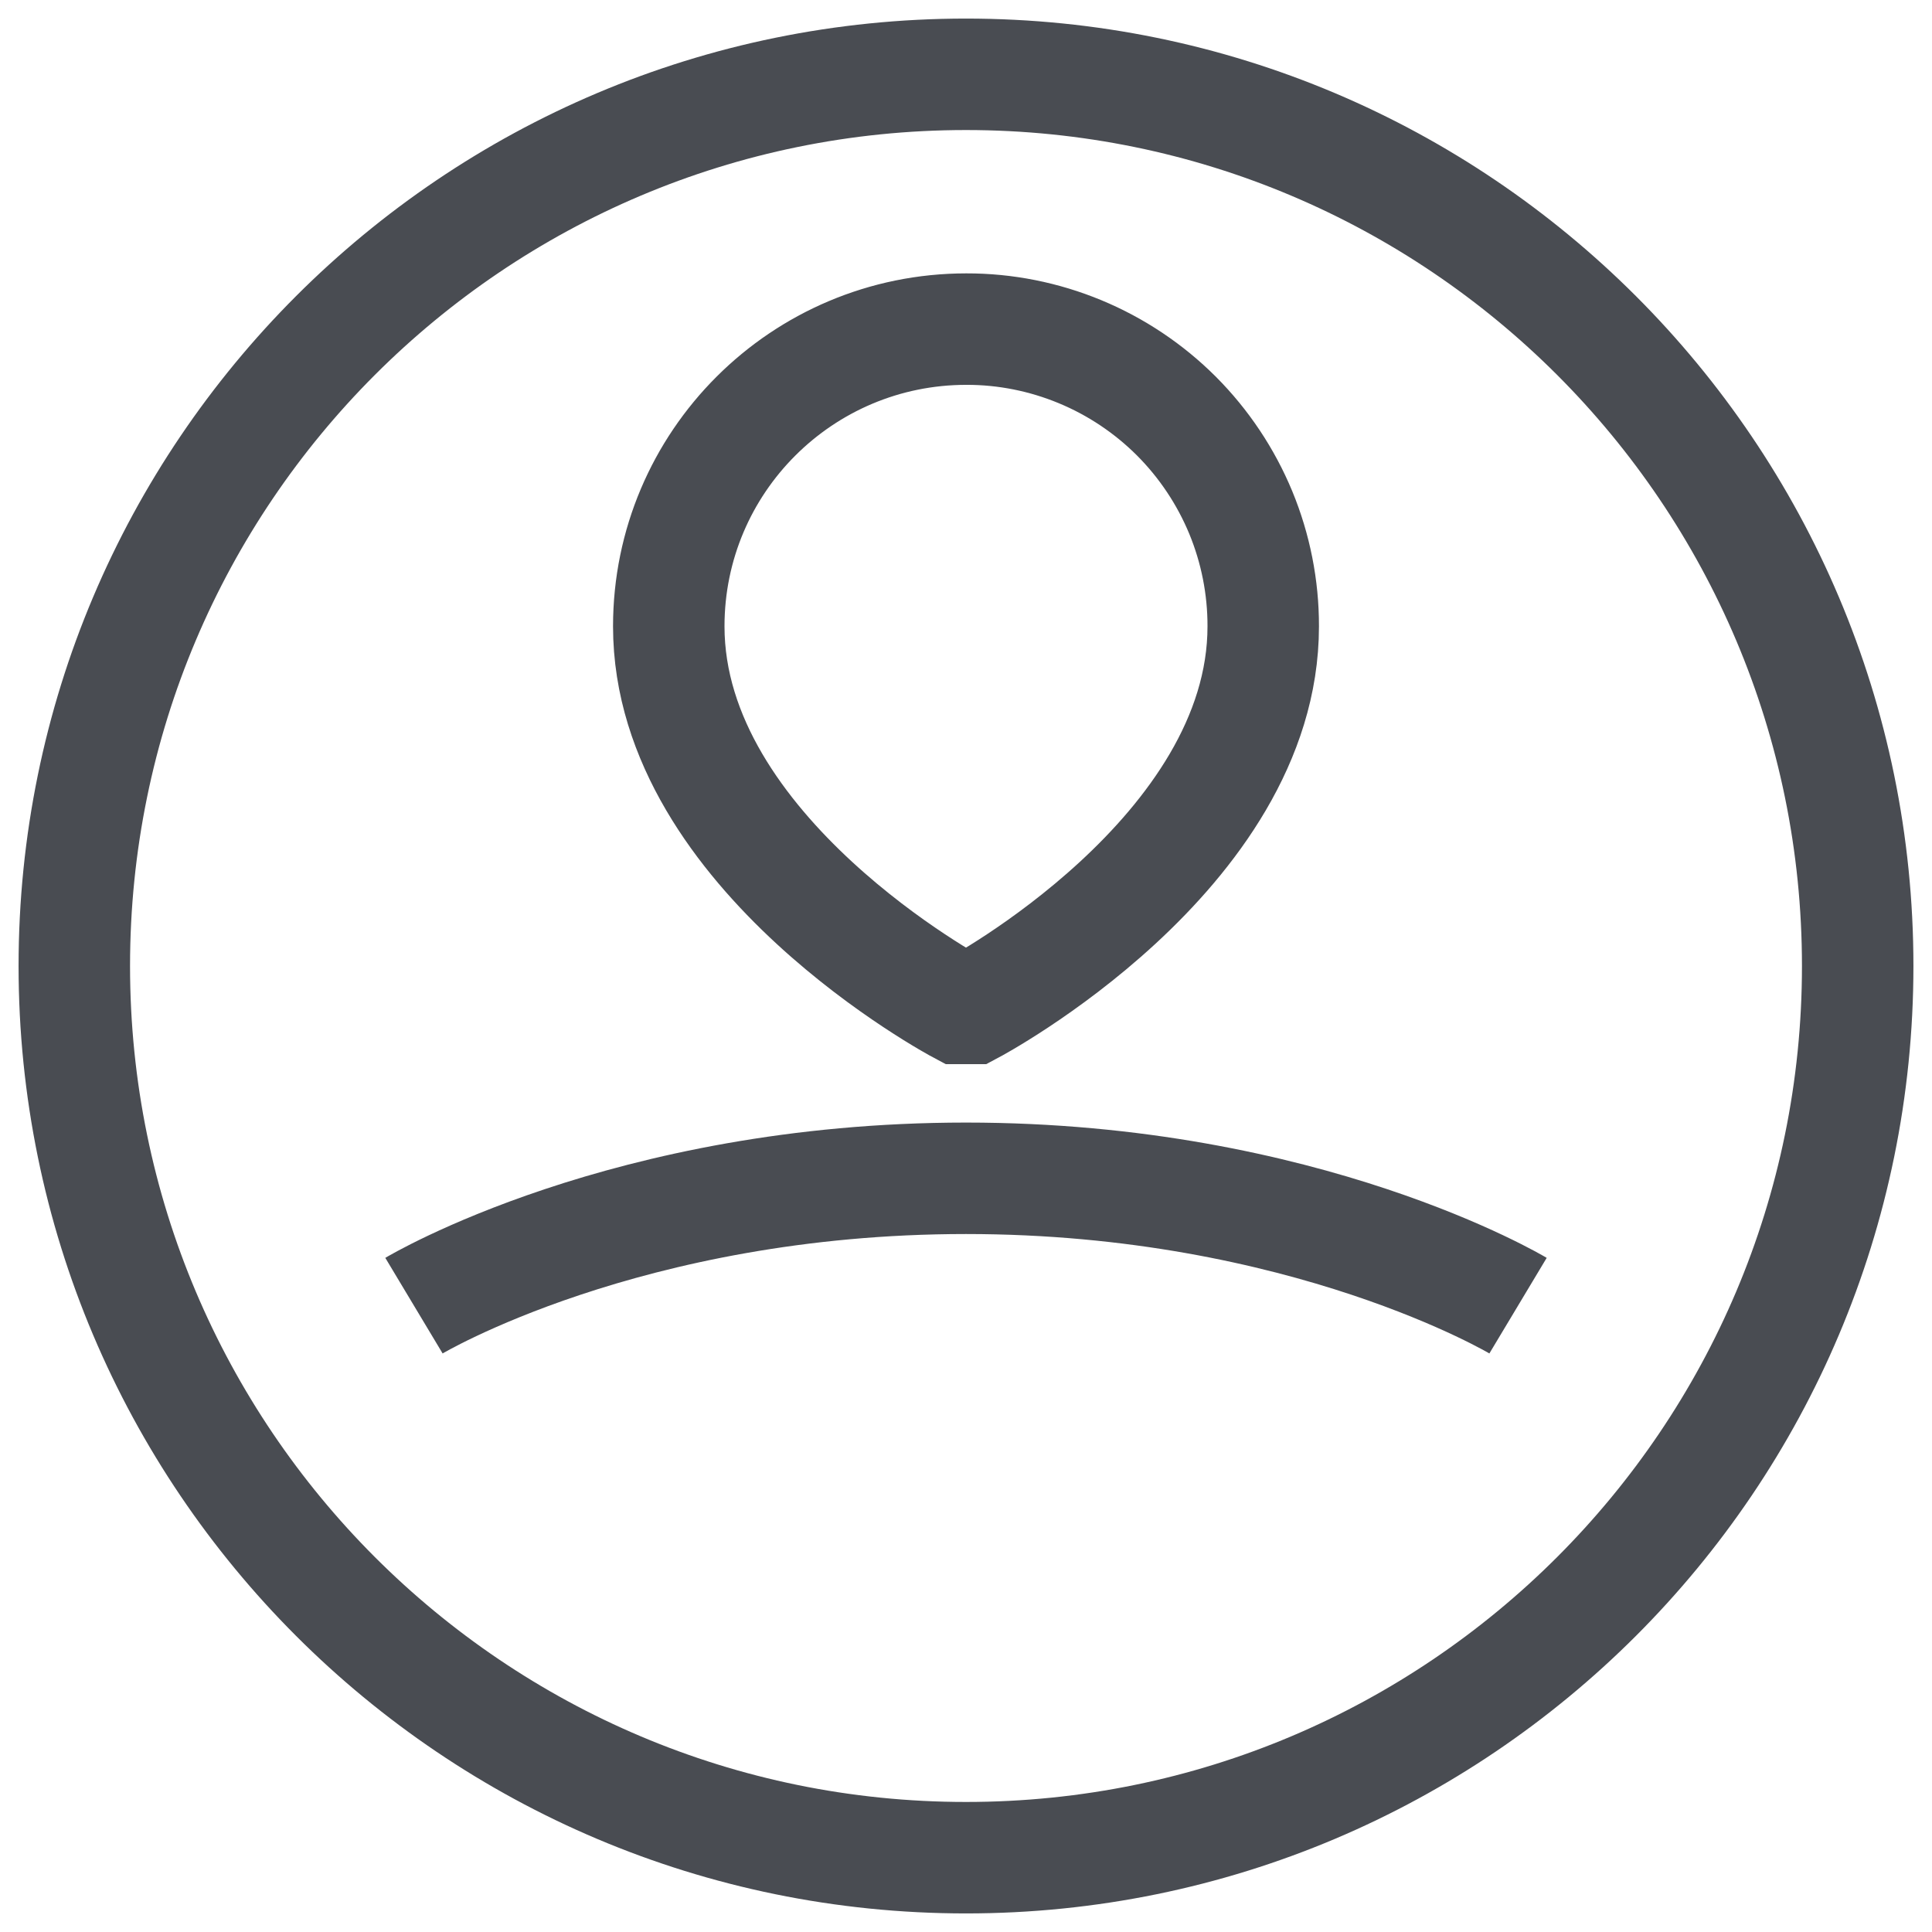
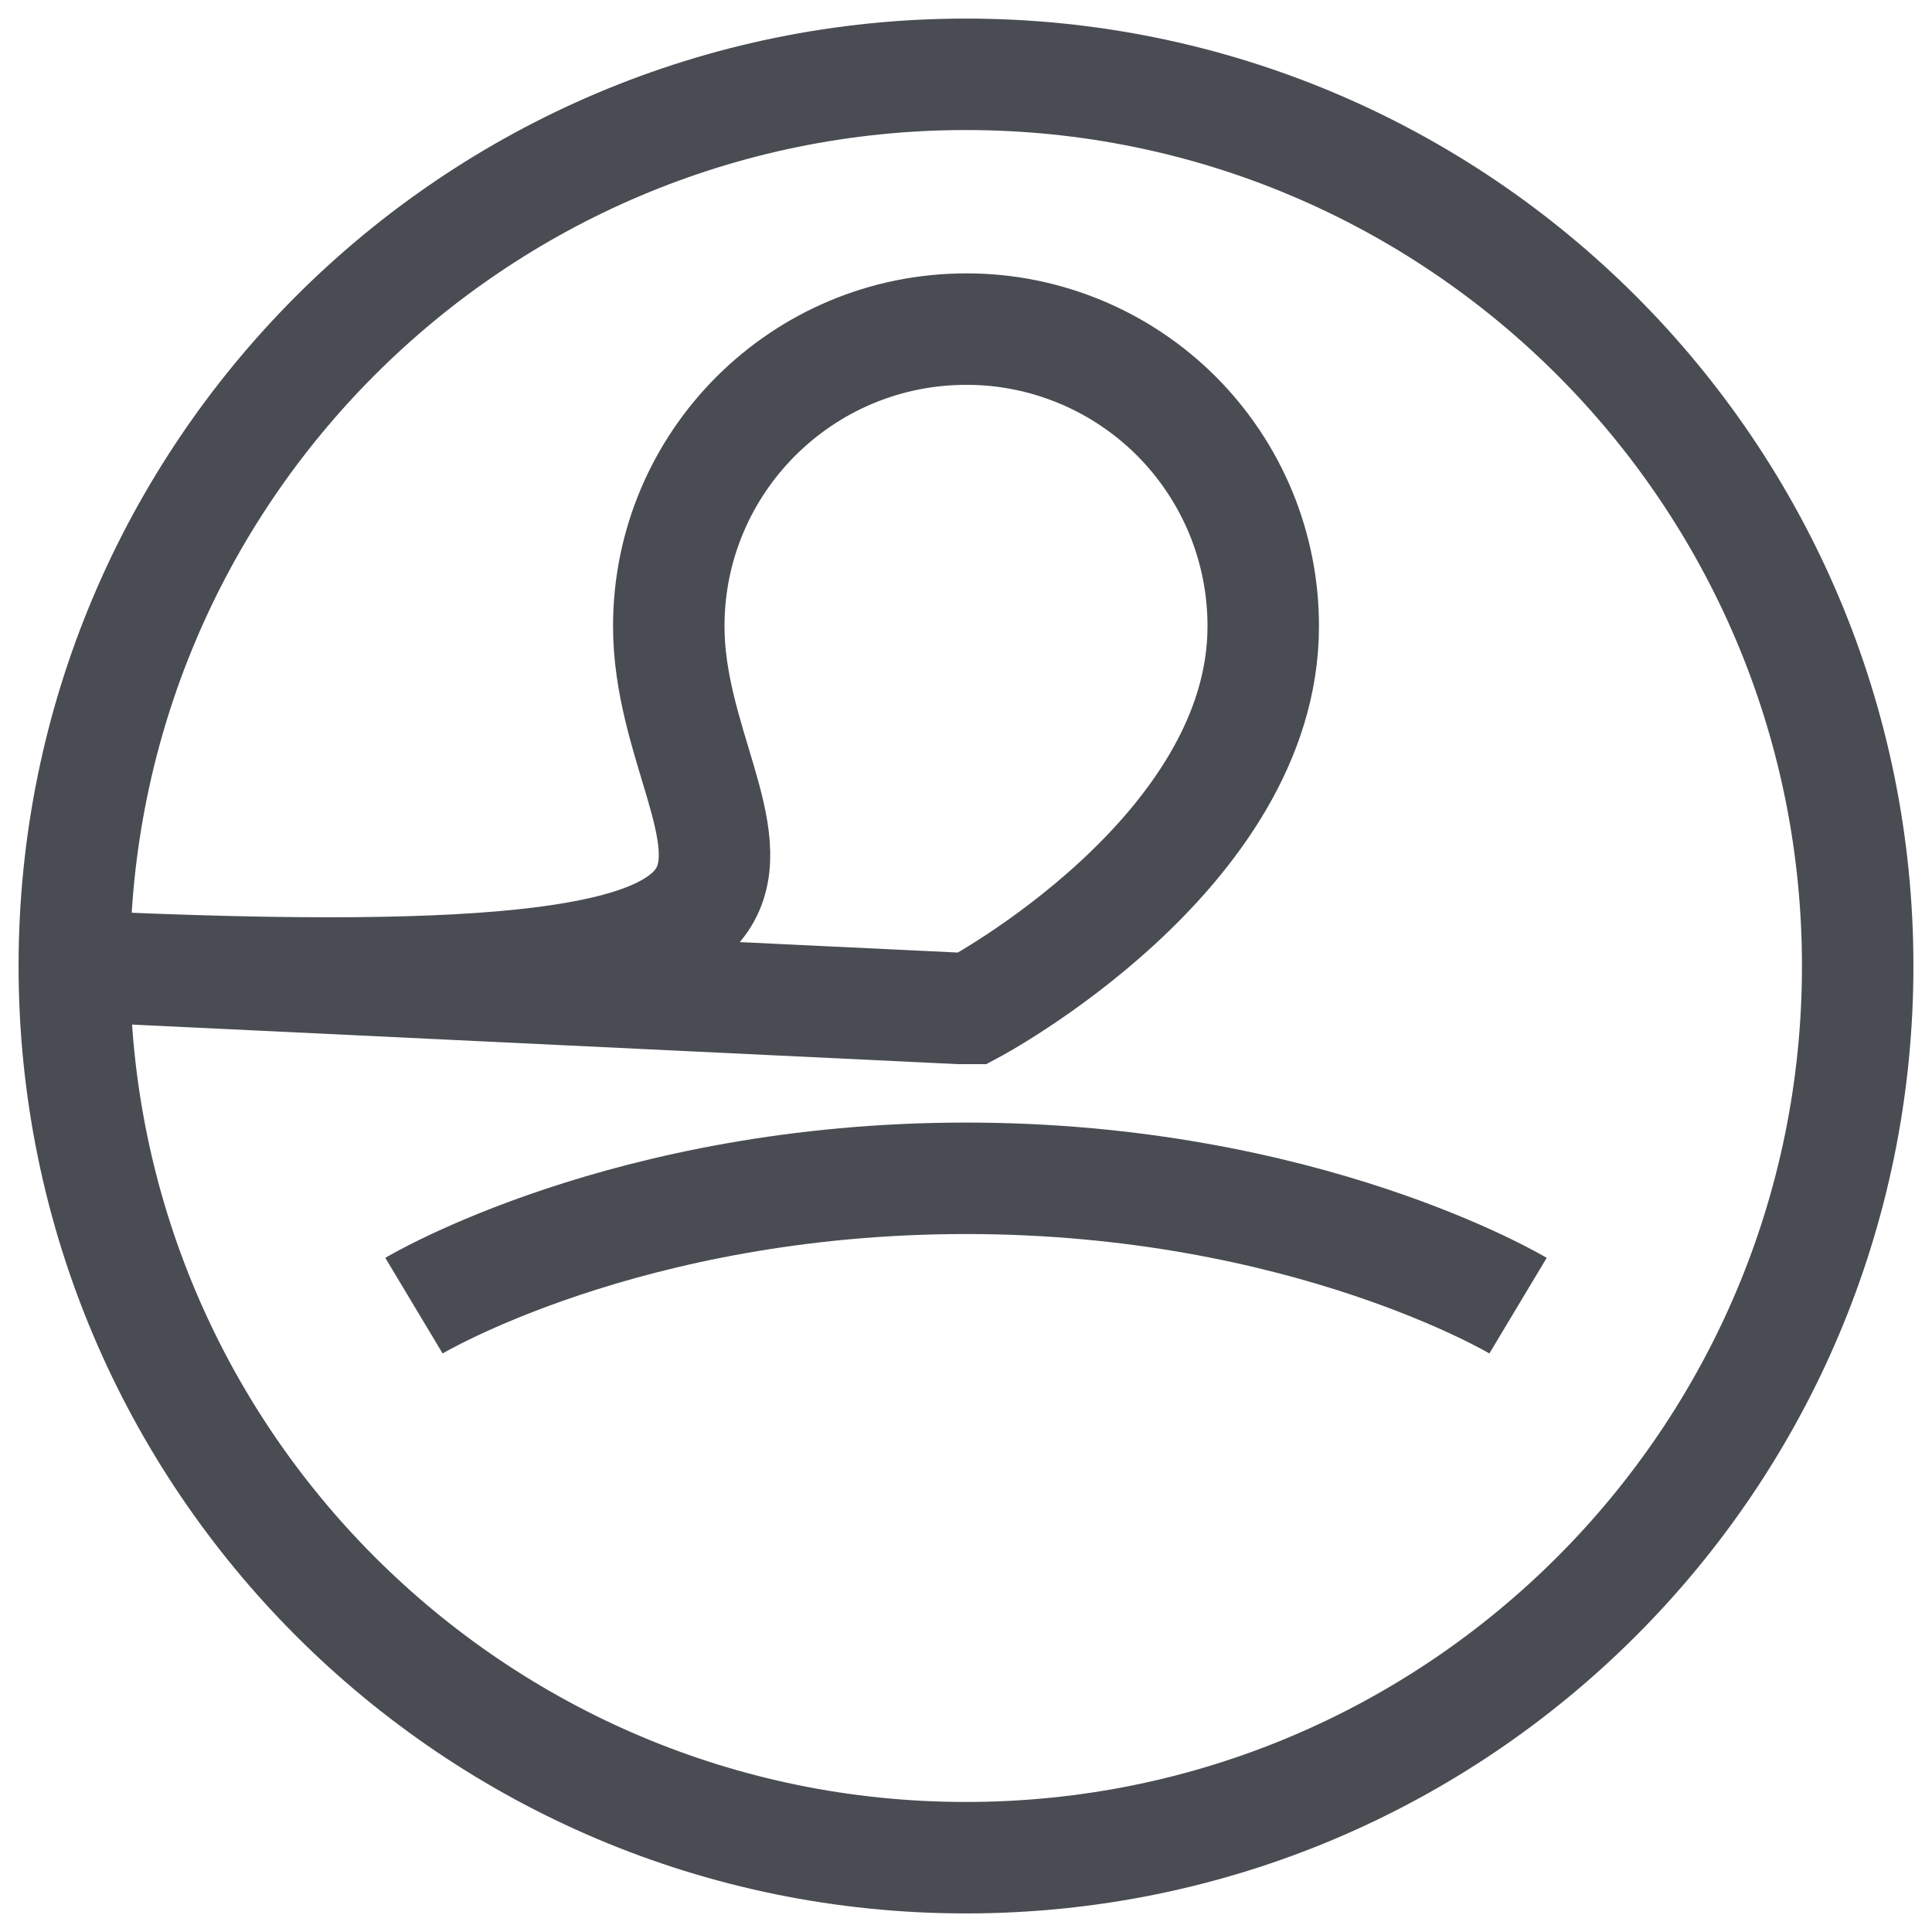
<svg xmlns="http://www.w3.org/2000/svg" width="26" height="26" viewBox="0 0 26 26" fill="none">
-   <path d="M20.429 17.571C20.429 17.571 17.571 15.857 13 15.857C8.429 15.857 5.571 17.571 5.571 17.571M1 13C1 6.373 6.373 1 13 1C19.627 1 25 6.373 25 13C25 19.627 19.627 25 13 25C6.373 25 1 19.627 1 13ZM12.915 13.571C12.915 13.571 9 11.491 9 8.429C9 6.219 10.793 4.429 13.005 4.429C13.53 4.428 14.05 4.532 14.535 4.733C15.02 4.934 15.461 5.229 15.832 5.6C16.203 5.972 16.497 6.413 16.698 6.898C16.898 7.383 17.001 7.903 17 8.429C17 11.491 13.085 13.571 13.085 13.571H12.915Z" stroke="#494C52" stroke-width="1.5" />
+   <path d="M20.429 17.571C20.429 17.571 17.571 15.857 13 15.857C8.429 15.857 5.571 17.571 5.571 17.571M1 13C1 6.373 6.373 1 13 1C19.627 1 25 6.373 25 13C25 19.627 19.627 25 13 25C6.373 25 1 19.627 1 13ZC12.915 13.571 9 11.491 9 8.429C9 6.219 10.793 4.429 13.005 4.429C13.53 4.428 14.05 4.532 14.535 4.733C15.02 4.934 15.461 5.229 15.832 5.6C16.203 5.972 16.497 6.413 16.698 6.898C16.898 7.383 17.001 7.903 17 8.429C17 11.491 13.085 13.571 13.085 13.571H12.915Z" stroke="#494C52" stroke-width="1.5" />
</svg>